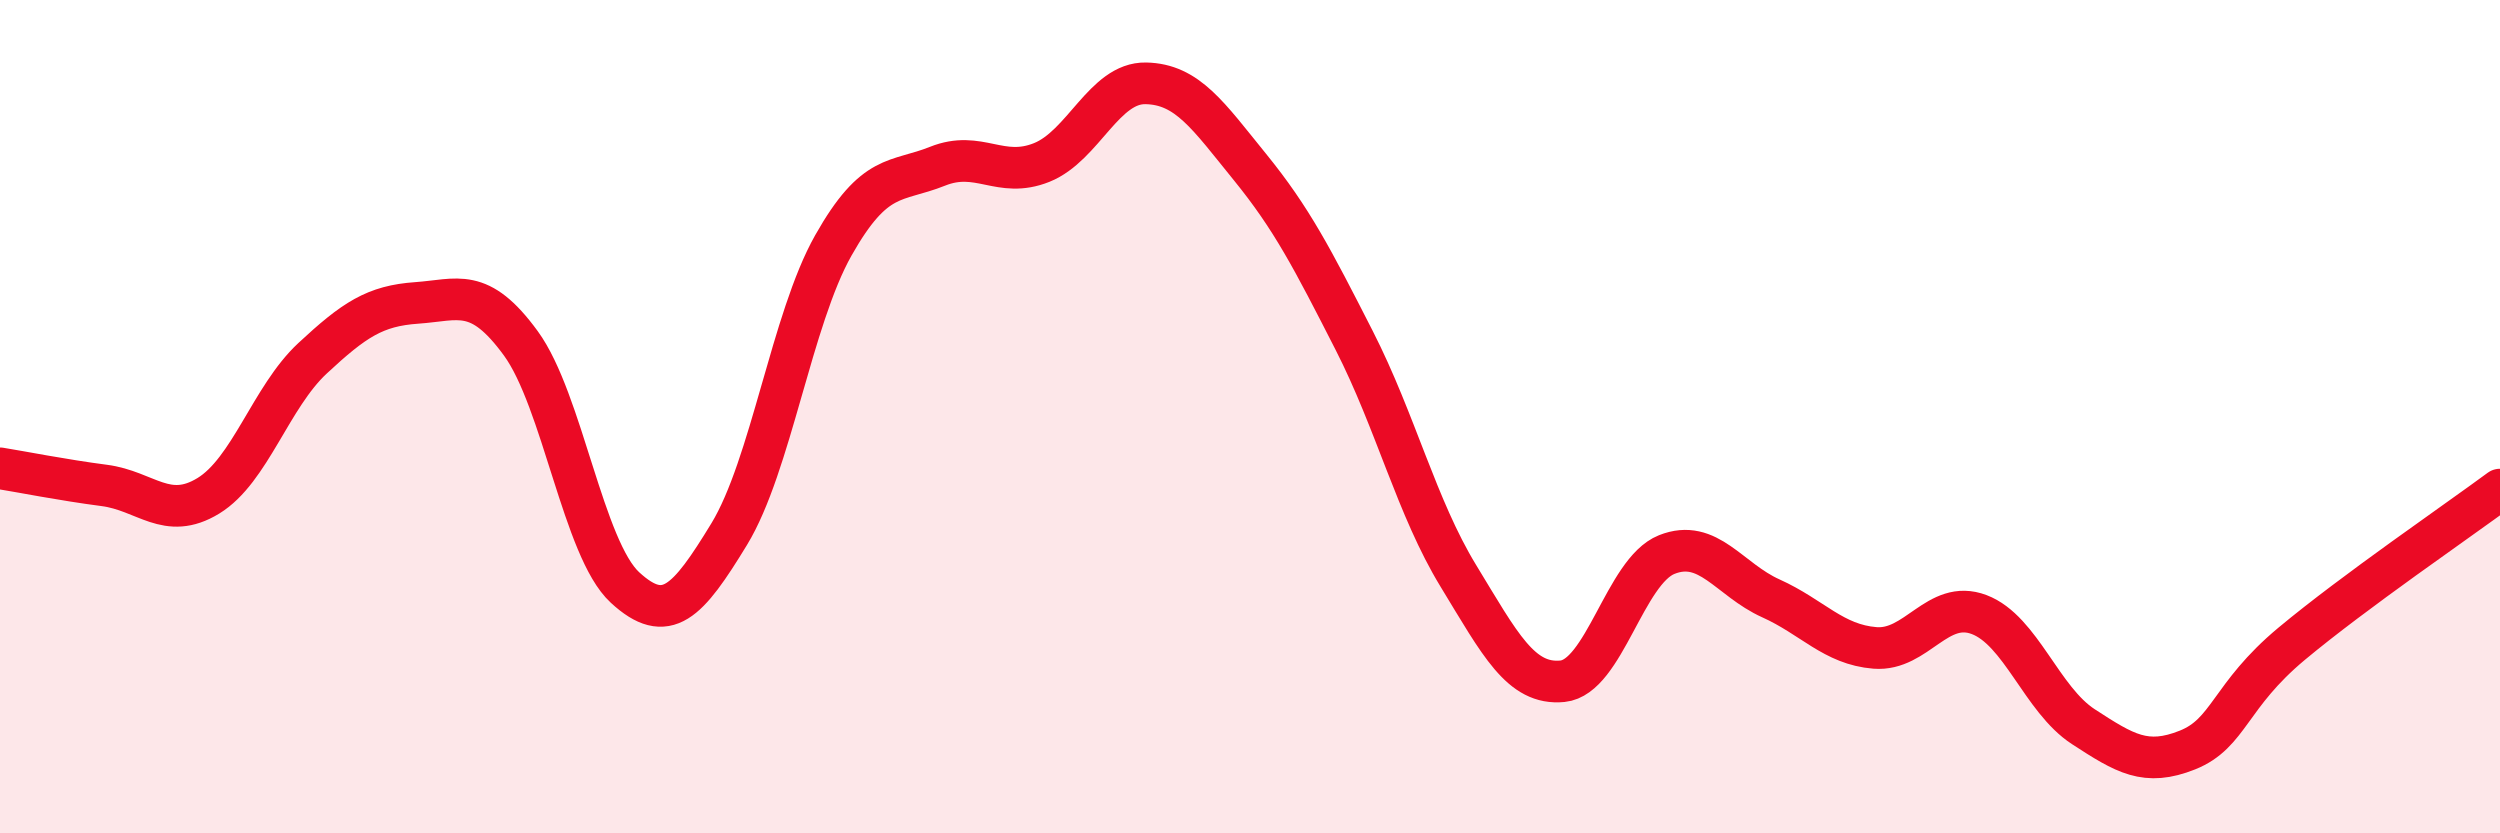
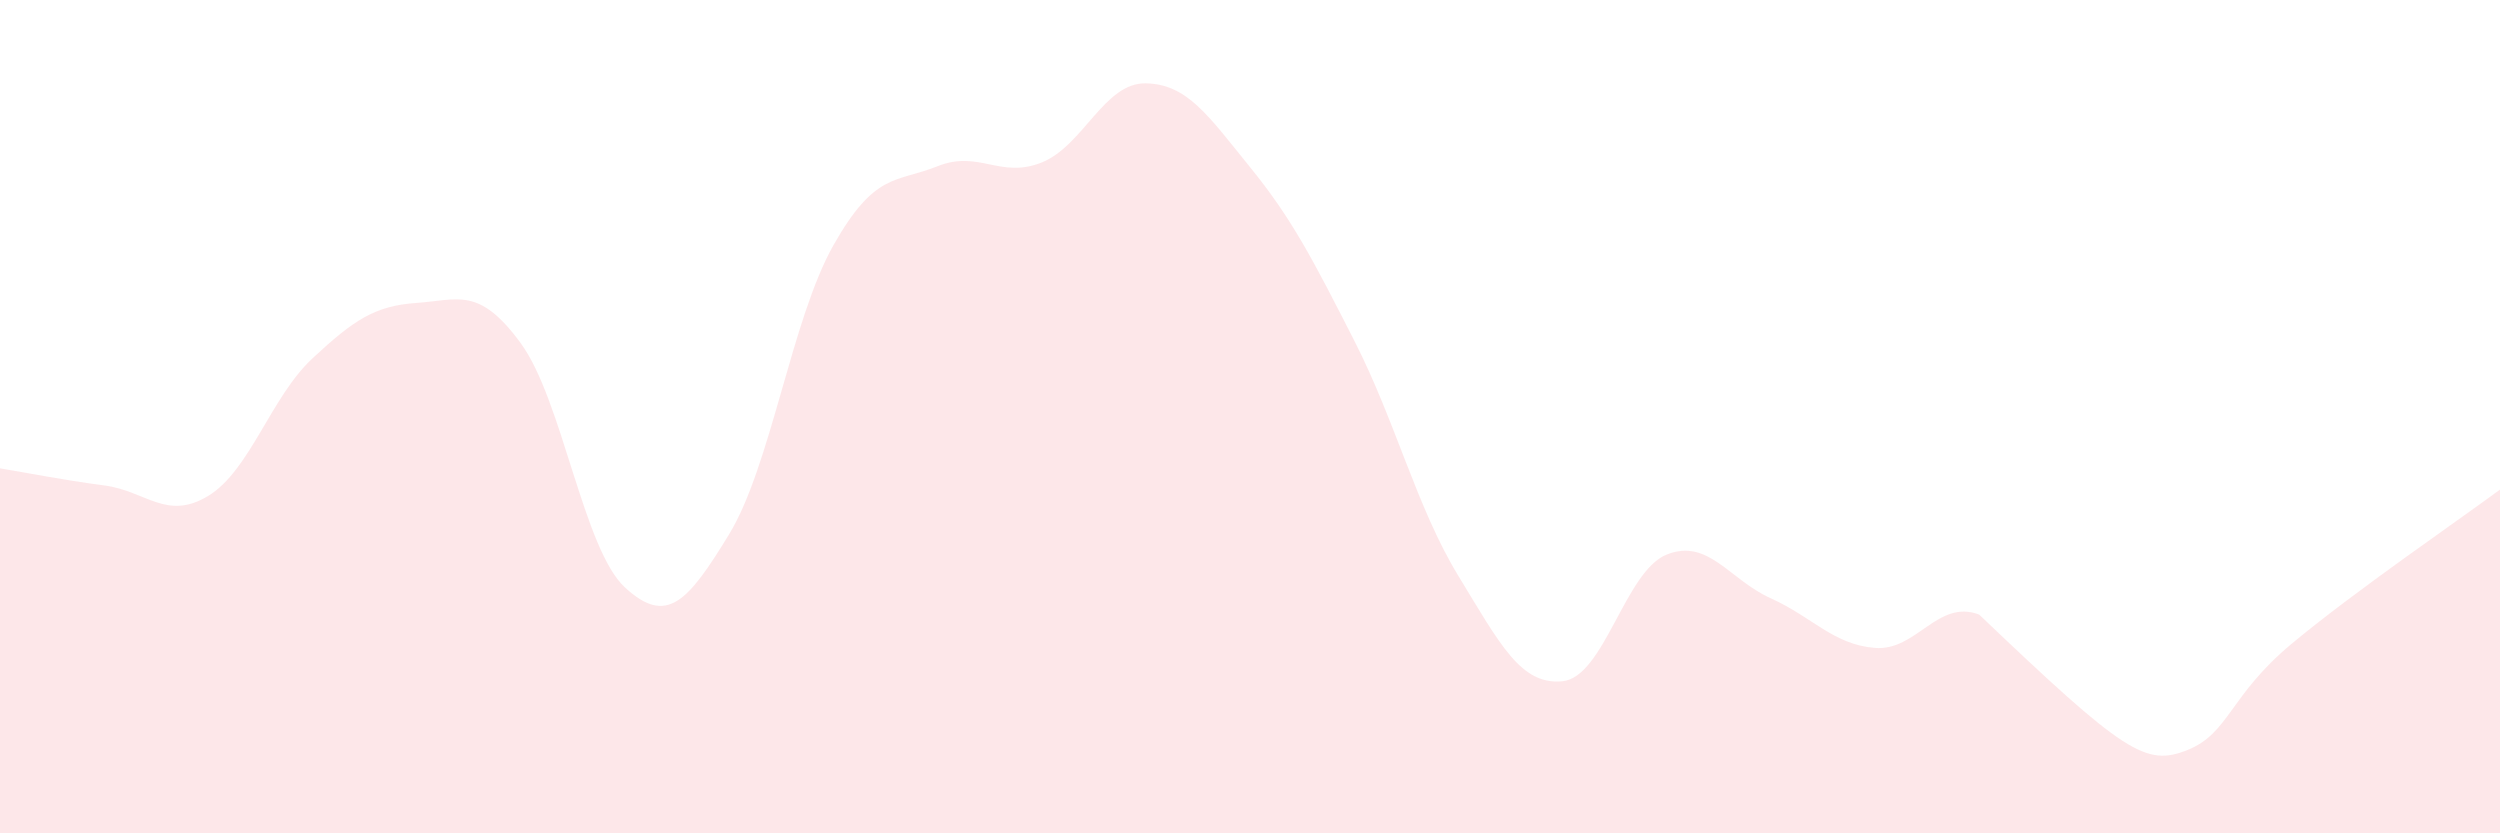
<svg xmlns="http://www.w3.org/2000/svg" width="60" height="20" viewBox="0 0 60 20">
-   <path d="M 0,11.24 C 0.5,11.32 1.5,11.52 2.5,11.65 C 3.5,11.78 4,12.51 5,11.9 C 6,11.29 6.5,9.53 7.5,8.6 C 8.5,7.67 9,7.34 10,7.27 C 11,7.2 11.5,6.87 12.5,8.24 C 13.5,9.61 14,13.18 15,14.1 C 16,15.02 16.5,14.46 17.5,12.82 C 18.5,11.18 19,7.66 20,5.89 C 21,4.12 21.5,4.39 22.5,3.99 C 23.5,3.59 24,4.3 25,3.9 C 26,3.5 26.5,1.98 27.5,2 C 28.5,2.02 29,2.78 30,4.01 C 31,5.24 31.5,6.21 32.5,8.17 C 33.5,10.13 34,12.18 35,13.82 C 36,15.46 36.5,16.45 37.5,16.35 C 38.5,16.25 39,13.71 40,13.31 C 41,12.91 41.5,13.91 42.5,14.36 C 43.5,14.81 44,15.47 45,15.55 C 46,15.63 46.5,14.37 47.5,14.75 C 48.5,15.13 49,16.79 50,17.44 C 51,18.09 51.5,18.4 52.5,18 C 53.5,17.6 53.5,16.7 55,15.45 C 56.5,14.2 59,12.49 60,11.75L60 20L0 20Z" fill="#EB0A25" opacity="0.1" stroke-linecap="round" stroke-linejoin="round" />
-   <path d="M 0,11.24 C 0.5,11.32 1.5,11.52 2.5,11.65 C 3.5,11.78 4,12.51 5,11.9 C 6,11.29 6.5,9.53 7.5,8.6 C 8.5,7.67 9,7.34 10,7.27 C 11,7.2 11.5,6.87 12.5,8.24 C 13.5,9.61 14,13.18 15,14.1 C 16,15.02 16.5,14.46 17.5,12.82 C 18.5,11.18 19,7.66 20,5.89 C 21,4.12 21.5,4.39 22.5,3.99 C 23.5,3.59 24,4.3 25,3.9 C 26,3.5 26.5,1.98 27.5,2 C 28.5,2.02 29,2.78 30,4.01 C 31,5.24 31.5,6.21 32.5,8.17 C 33.5,10.13 34,12.18 35,13.82 C 36,15.46 36.5,16.45 37.5,16.35 C 38.5,16.25 39,13.71 40,13.31 C 41,12.91 41.5,13.91 42.5,14.36 C 43.5,14.81 44,15.47 45,15.55 C 46,15.63 46.5,14.37 47.5,14.75 C 48.5,15.13 49,16.79 50,17.44 C 51,18.09 51.5,18.4 52.5,18 C 53.5,17.6 53.5,16.7 55,15.45 C 56.5,14.2 59,12.49 60,11.75" stroke="#EB0A25" stroke-width="1" fill="none" stroke-linecap="round" stroke-linejoin="round" />
+   <path d="M 0,11.24 C 0.5,11.32 1.5,11.52 2.5,11.65 C 3.5,11.78 4,12.51 5,11.9 C 6,11.29 6.5,9.53 7.5,8.6 C 8.5,7.67 9,7.34 10,7.27 C 11,7.2 11.5,6.87 12.5,8.24 C 13.5,9.61 14,13.18 15,14.1 C 16,15.02 16.5,14.46 17.5,12.82 C 18.5,11.18 19,7.66 20,5.89 C 21,4.12 21.5,4.39 22.5,3.99 C 23.5,3.59 24,4.3 25,3.9 C 26,3.5 26.5,1.98 27.5,2 C 28.5,2.02 29,2.78 30,4.01 C 31,5.24 31.5,6.21 32.5,8.17 C 33.5,10.13 34,12.18 35,13.82 C 36,15.46 36.5,16.45 37.5,16.35 C 38.5,16.25 39,13.71 40,13.31 C 41,12.91 41.5,13.91 42.5,14.36 C 43.5,14.81 44,15.47 45,15.55 C 46,15.63 46.5,14.37 47.5,14.75 C 51,18.09 51.5,18.4 52.5,18 C 53.5,17.6 53.5,16.7 55,15.45 C 56.5,14.2 59,12.49 60,11.75L60 20L0 20Z" fill="#EB0A25" opacity="0.1" stroke-linecap="round" stroke-linejoin="round" />
</svg>